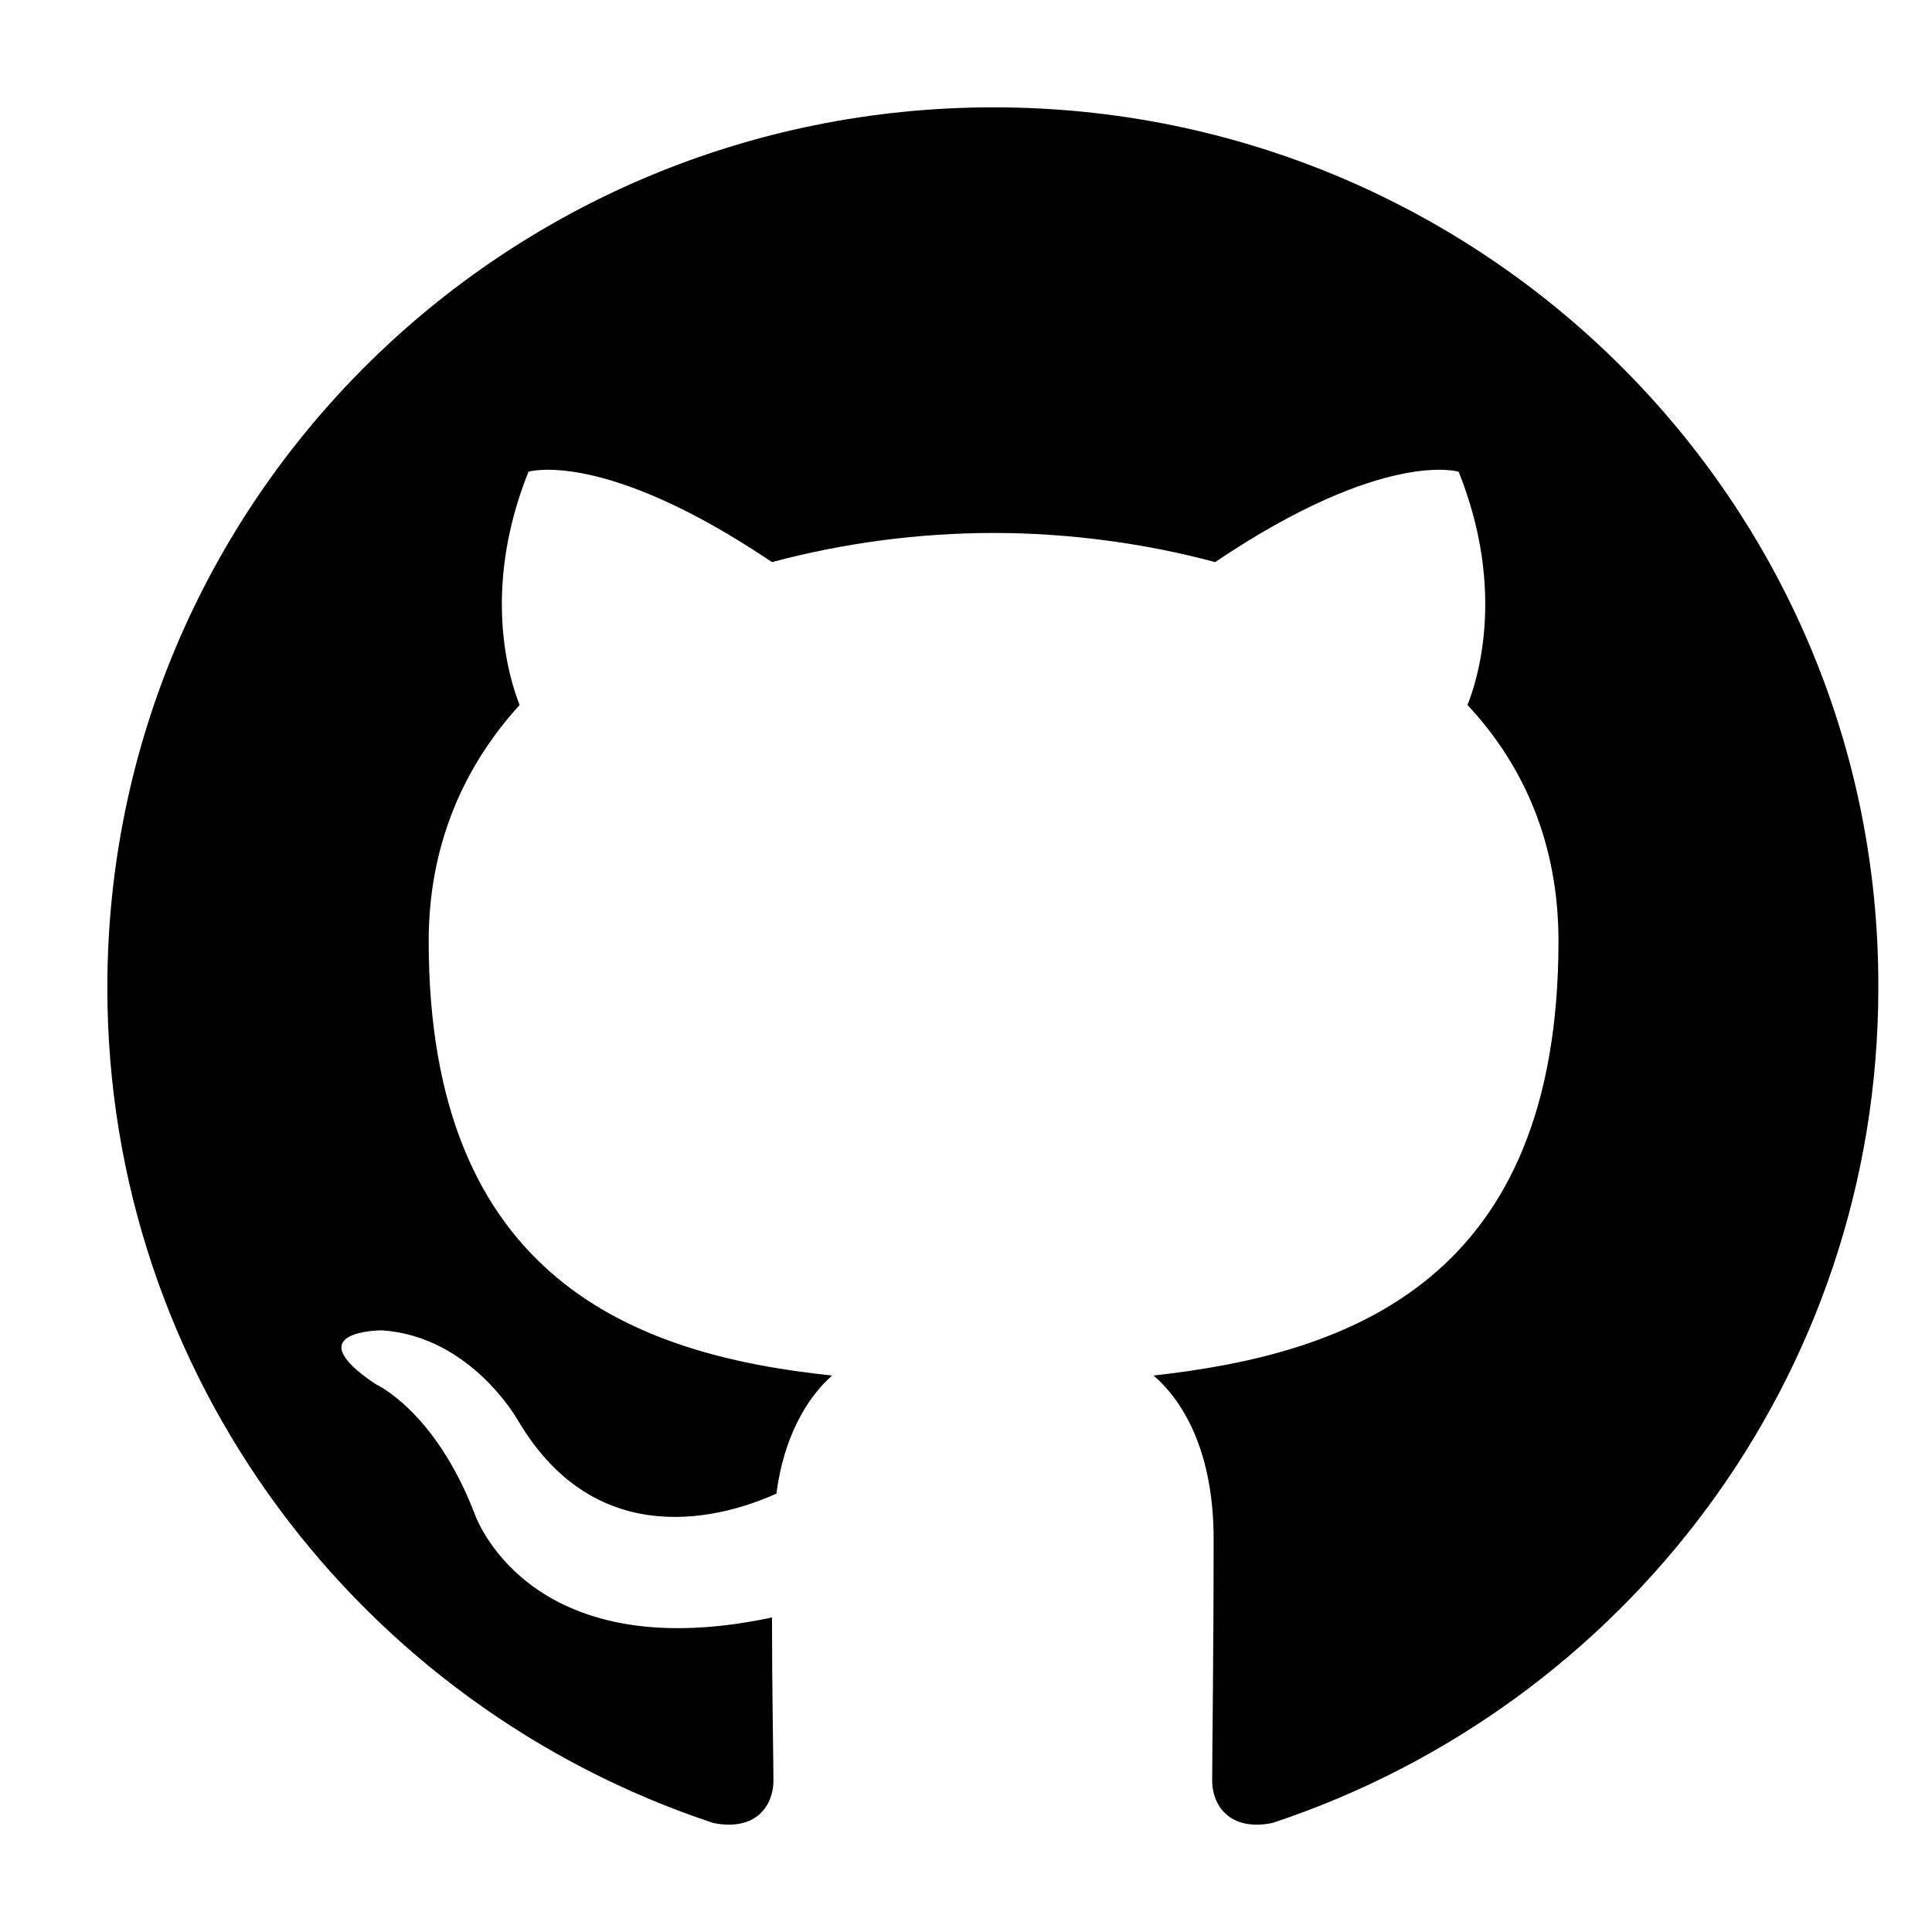
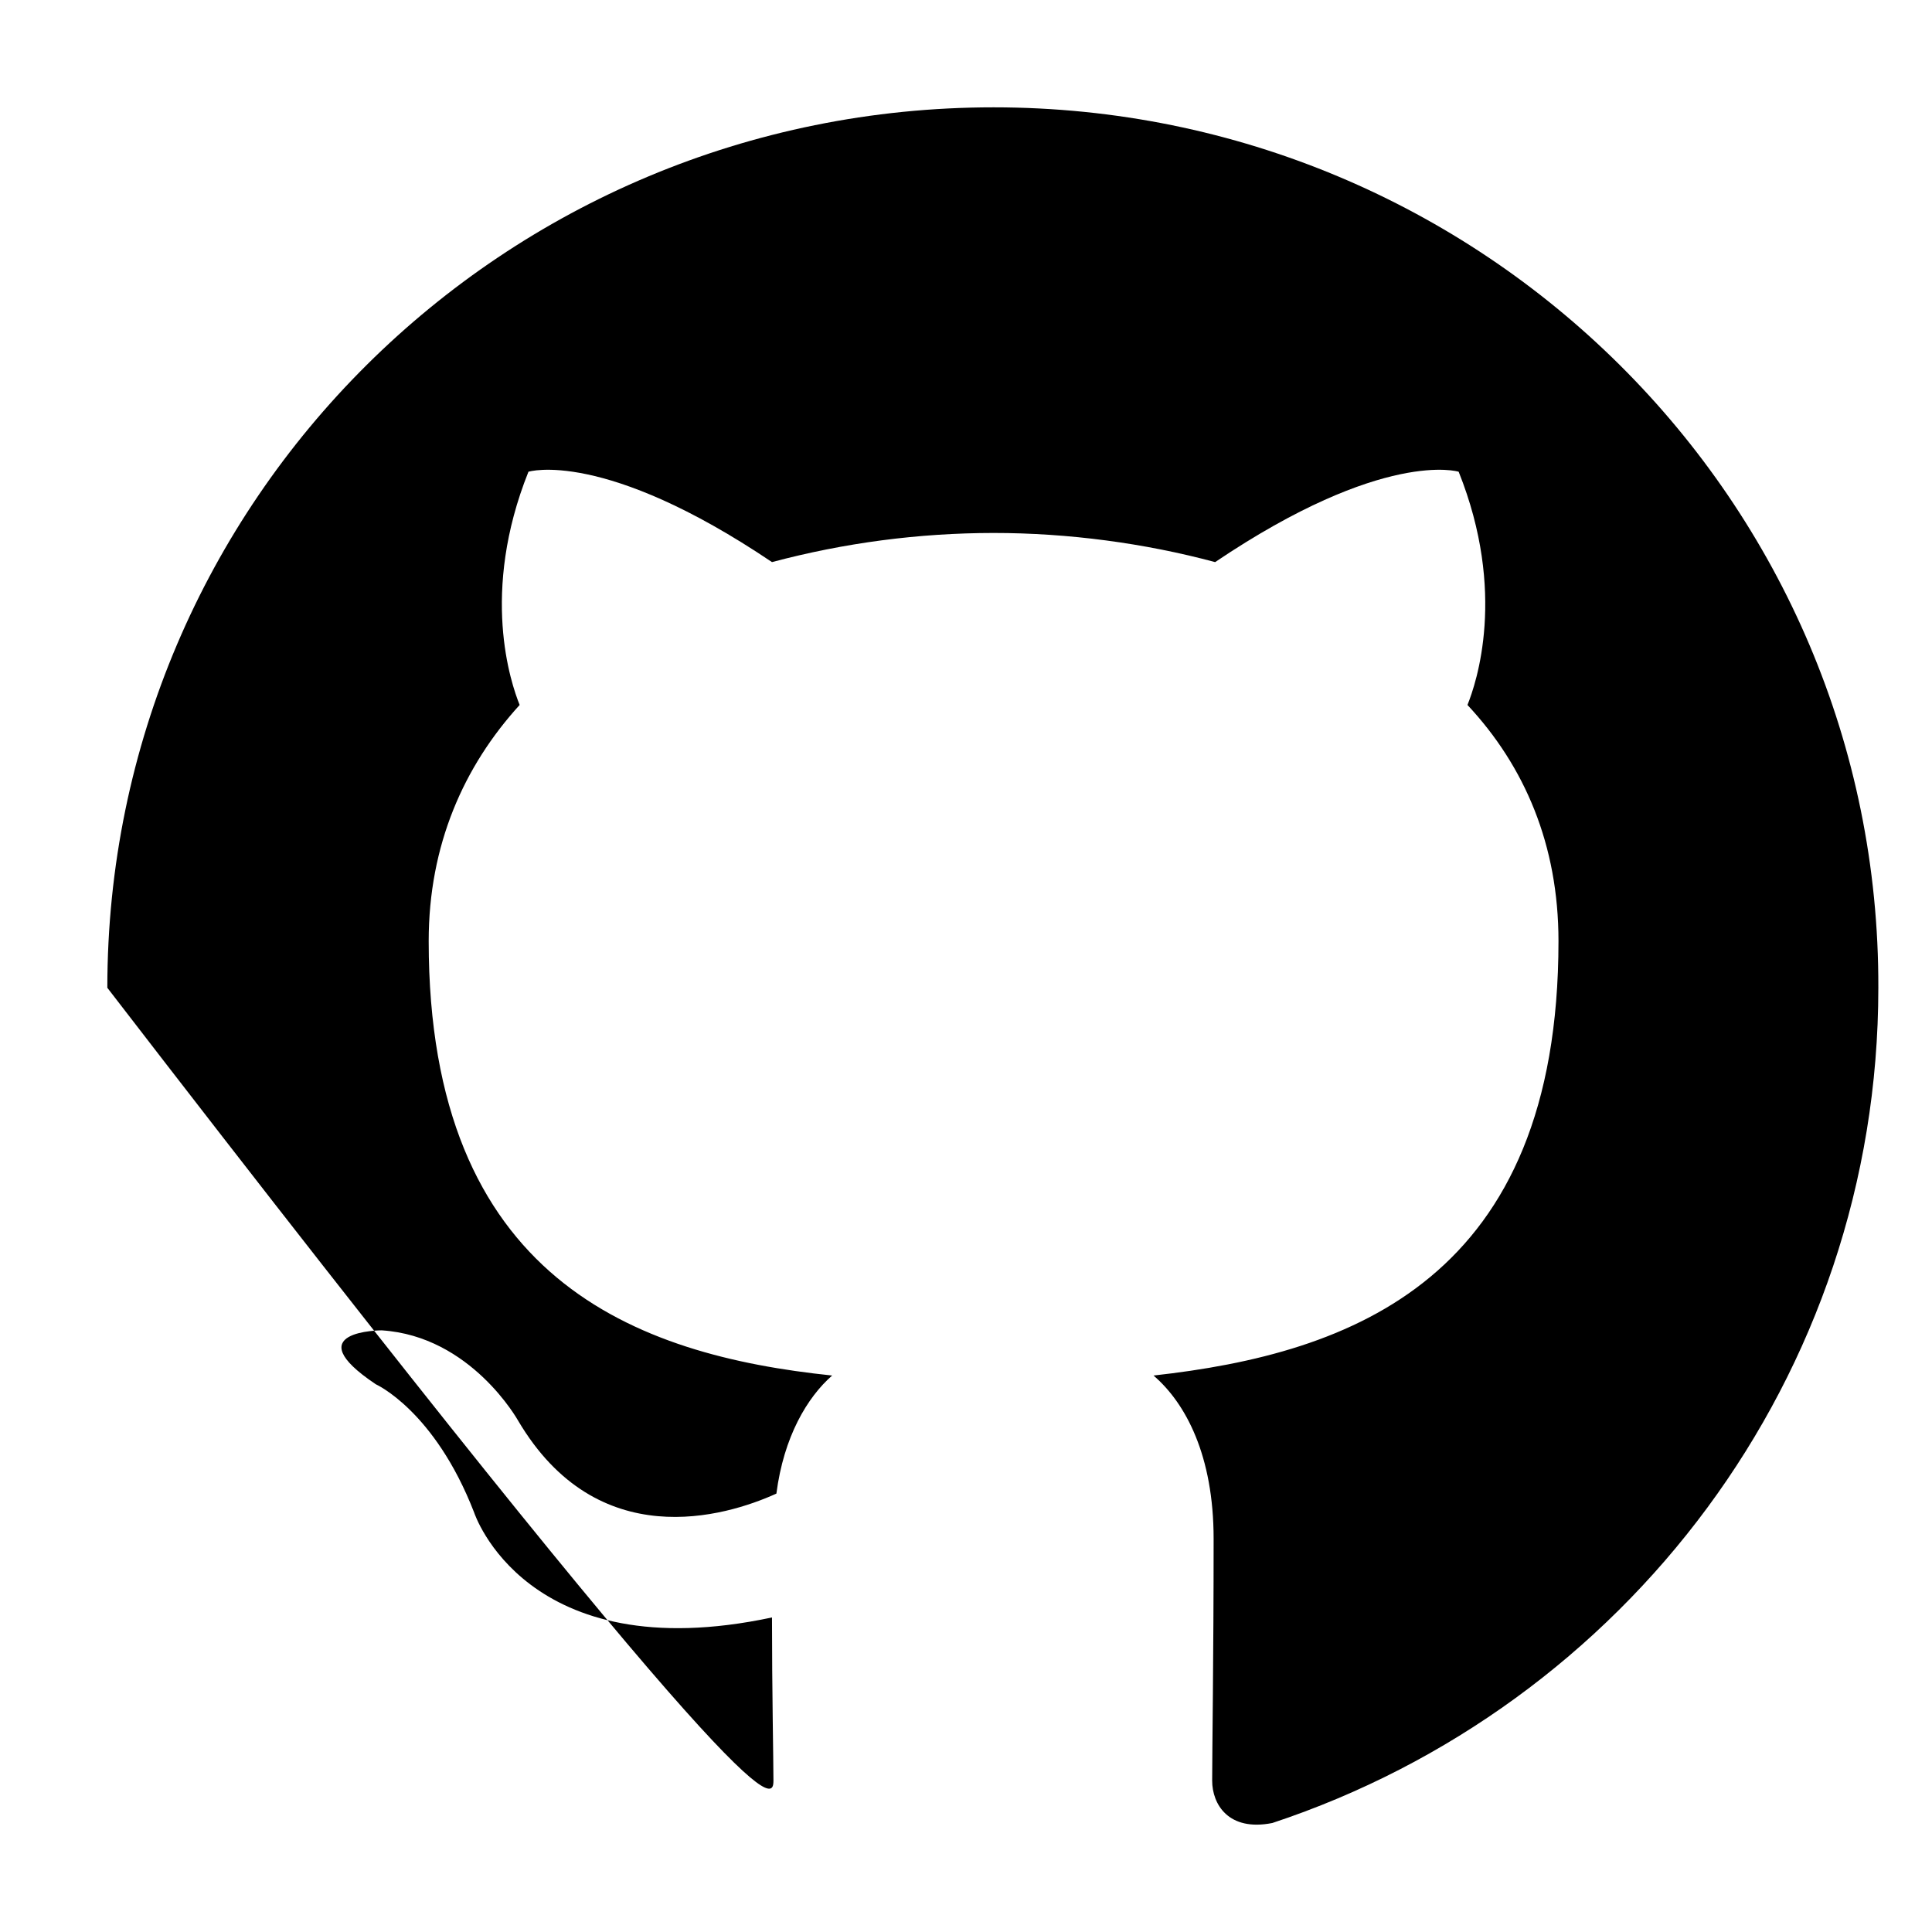
<svg xmlns="http://www.w3.org/2000/svg" width="36" height="36" viewBox="0 0 36 36" fill="none">
-   <path fill-rule="evenodd" clip-rule="evenodd" d="M18.514 2C9.382 2 2 9.333 2 18.406C2 25.658 6.73 31.796 13.292 33.969C14.112 34.132 14.412 33.616 14.412 33.181C14.412 32.801 14.385 31.497 14.385 30.139C9.792 31.117 8.835 28.184 8.835 28.184C8.097 26.282 7.003 25.794 7.003 25.794C5.5 24.789 7.113 24.789 7.113 24.789C8.78 24.897 9.655 26.473 9.655 26.473C11.132 28.971 13.51 28.265 14.467 27.831C14.604 26.771 15.041 26.038 15.506 25.631C11.842 25.25 7.988 23.838 7.988 17.536C7.988 15.744 8.643 14.277 9.683 13.136C9.519 12.729 8.944 11.045 9.847 8.79C9.847 8.79 11.241 8.356 14.385 10.474C15.731 10.115 17.119 9.932 18.514 9.931C19.908 9.931 21.329 10.121 22.642 10.474C25.786 8.356 27.18 8.79 27.18 8.79C28.083 11.045 27.508 12.729 27.344 13.136C28.411 14.277 29.04 15.744 29.04 17.536C29.04 23.838 25.185 25.223 21.494 25.631C22.095 26.147 22.614 27.124 22.614 28.673C22.614 30.872 22.587 32.638 22.587 33.181C22.587 33.616 22.888 34.132 23.708 33.969C30.27 31.796 35 25.658 35 18.406C35.027 9.333 27.618 2 18.514 2Z" fill="black" />
+   <path fill-rule="evenodd" clip-rule="evenodd" d="M18.514 2C9.382 2 2 9.333 2 18.406C14.112 34.132 14.412 33.616 14.412 33.181C14.412 32.801 14.385 31.497 14.385 30.139C9.792 31.117 8.835 28.184 8.835 28.184C8.097 26.282 7.003 25.794 7.003 25.794C5.5 24.789 7.113 24.789 7.113 24.789C8.78 24.897 9.655 26.473 9.655 26.473C11.132 28.971 13.51 28.265 14.467 27.831C14.604 26.771 15.041 26.038 15.506 25.631C11.842 25.25 7.988 23.838 7.988 17.536C7.988 15.744 8.643 14.277 9.683 13.136C9.519 12.729 8.944 11.045 9.847 8.79C9.847 8.79 11.241 8.356 14.385 10.474C15.731 10.115 17.119 9.932 18.514 9.931C19.908 9.931 21.329 10.121 22.642 10.474C25.786 8.356 27.18 8.79 27.18 8.79C28.083 11.045 27.508 12.729 27.344 13.136C28.411 14.277 29.04 15.744 29.04 17.536C29.04 23.838 25.185 25.223 21.494 25.631C22.095 26.147 22.614 27.124 22.614 28.673C22.614 30.872 22.587 32.638 22.587 33.181C22.587 33.616 22.888 34.132 23.708 33.969C30.27 31.796 35 25.658 35 18.406C35.027 9.333 27.618 2 18.514 2Z" fill="black" />
</svg>